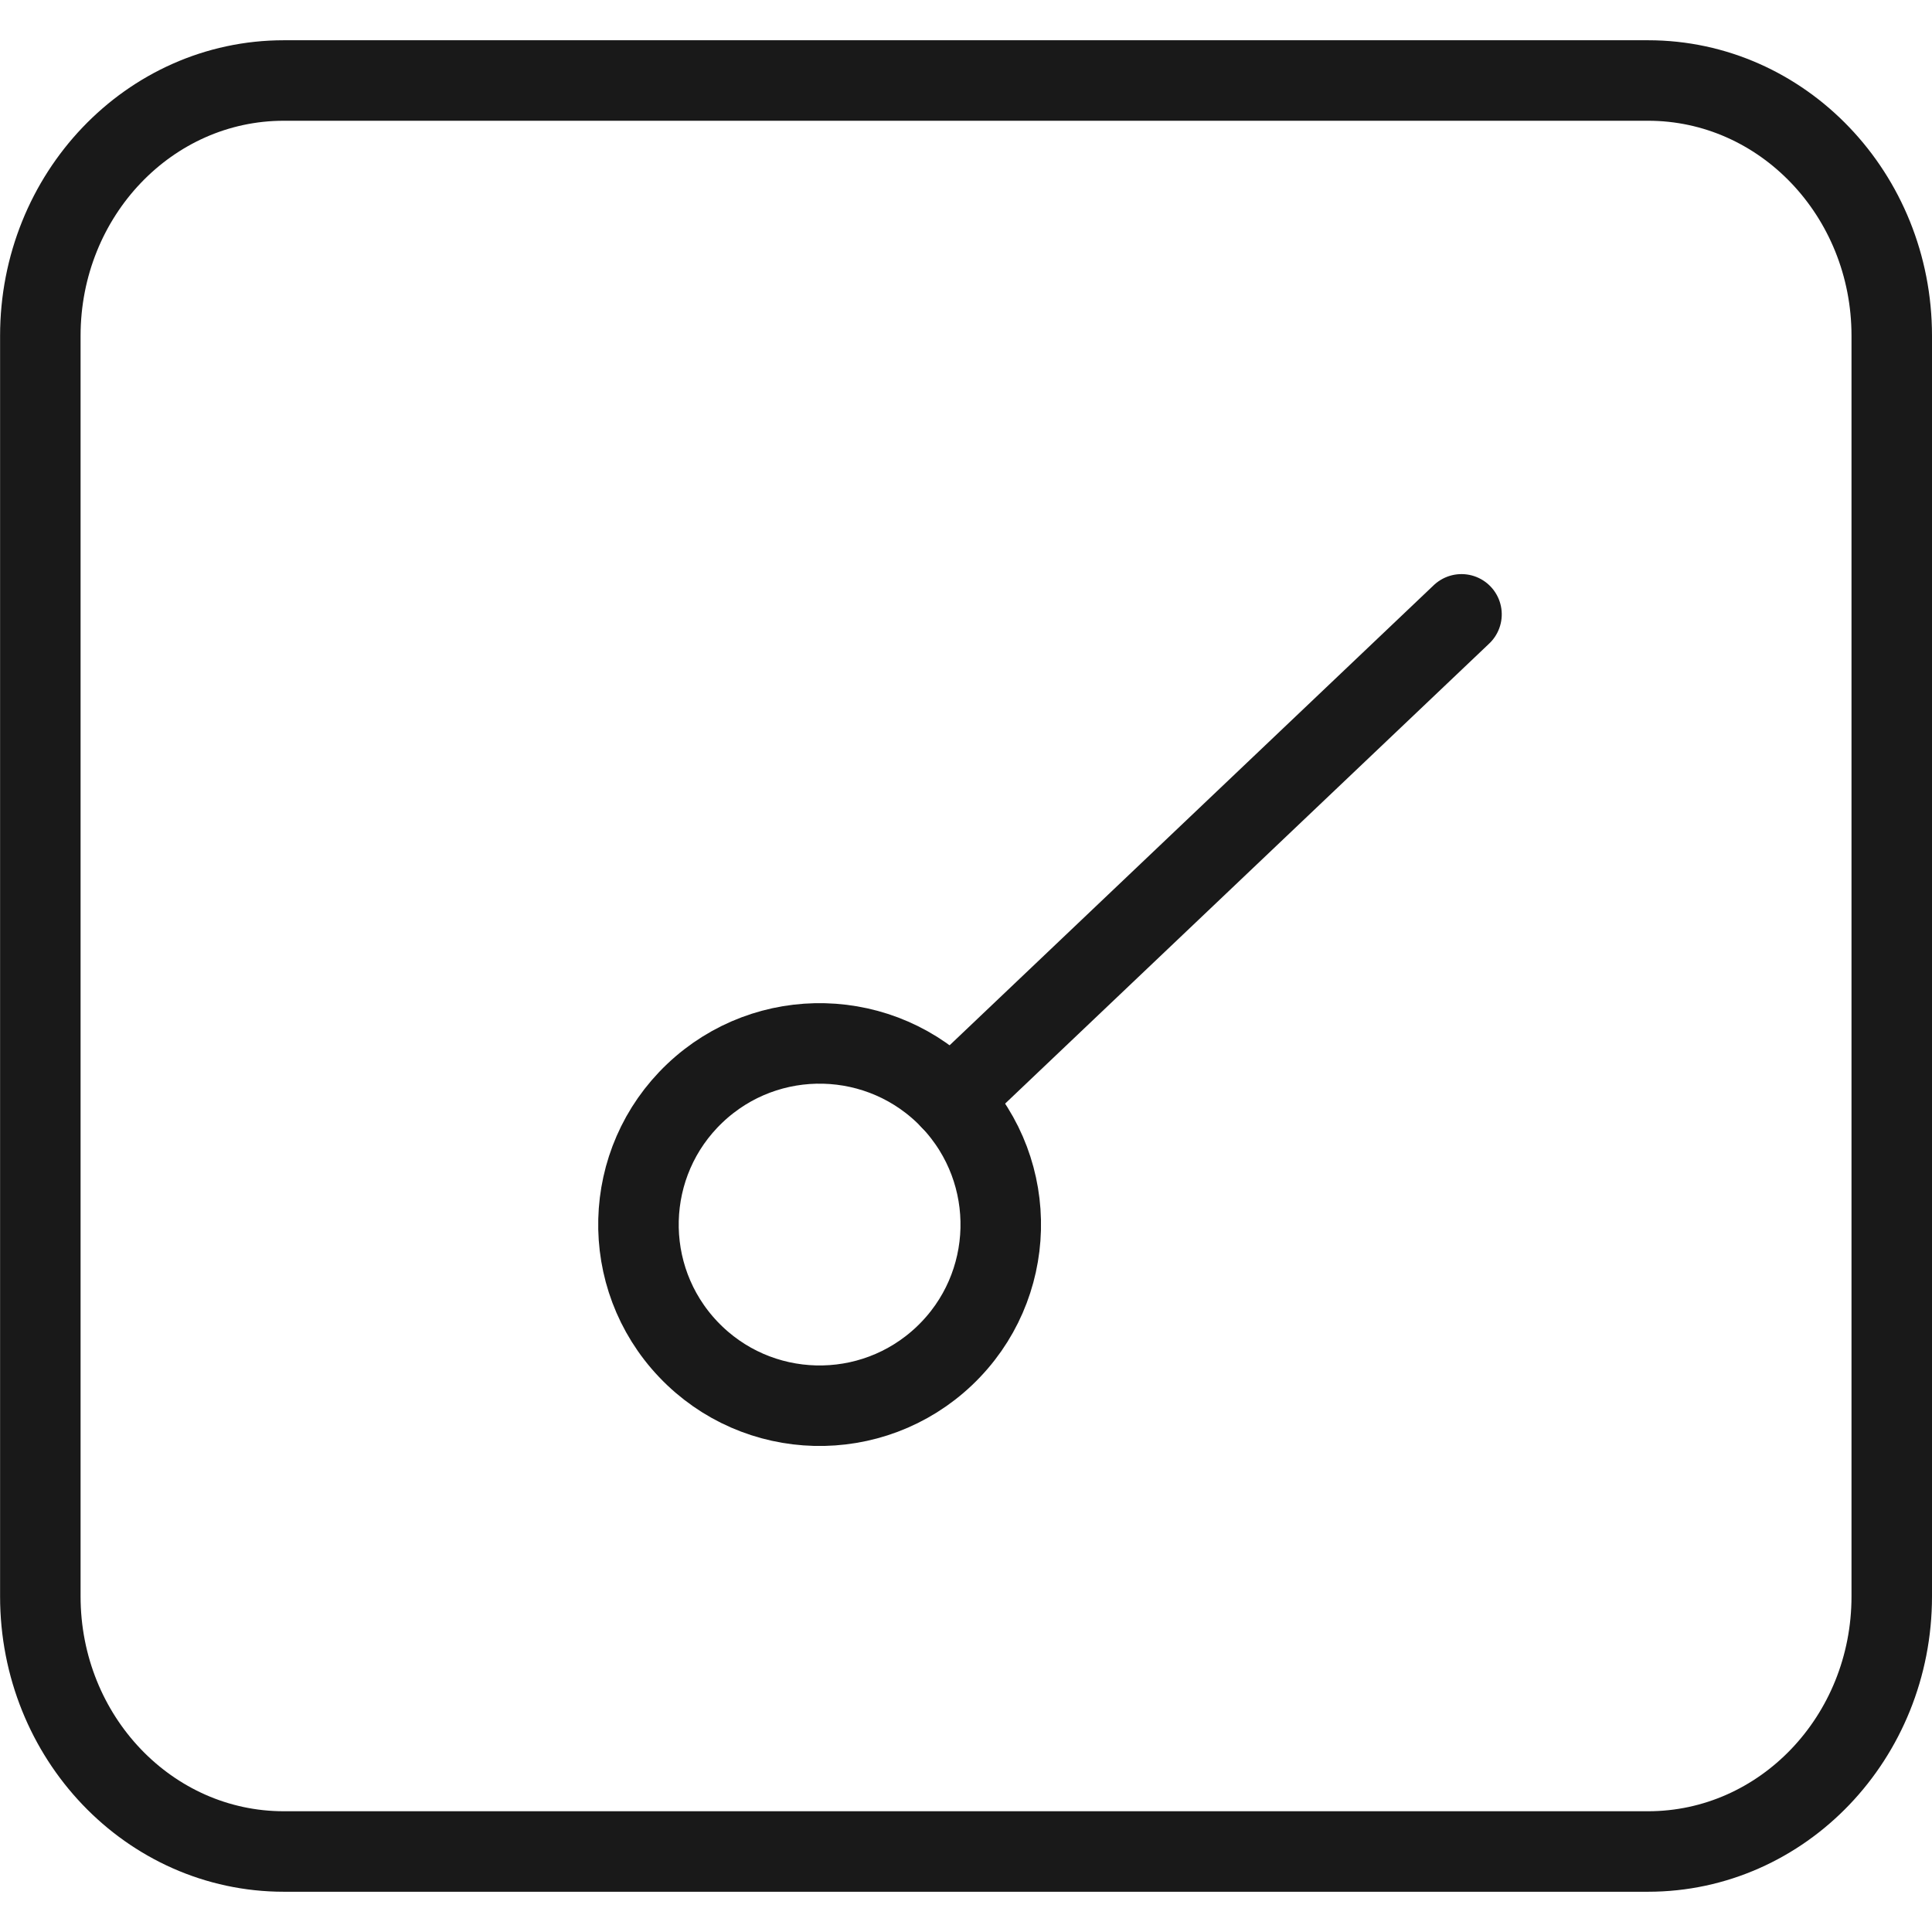
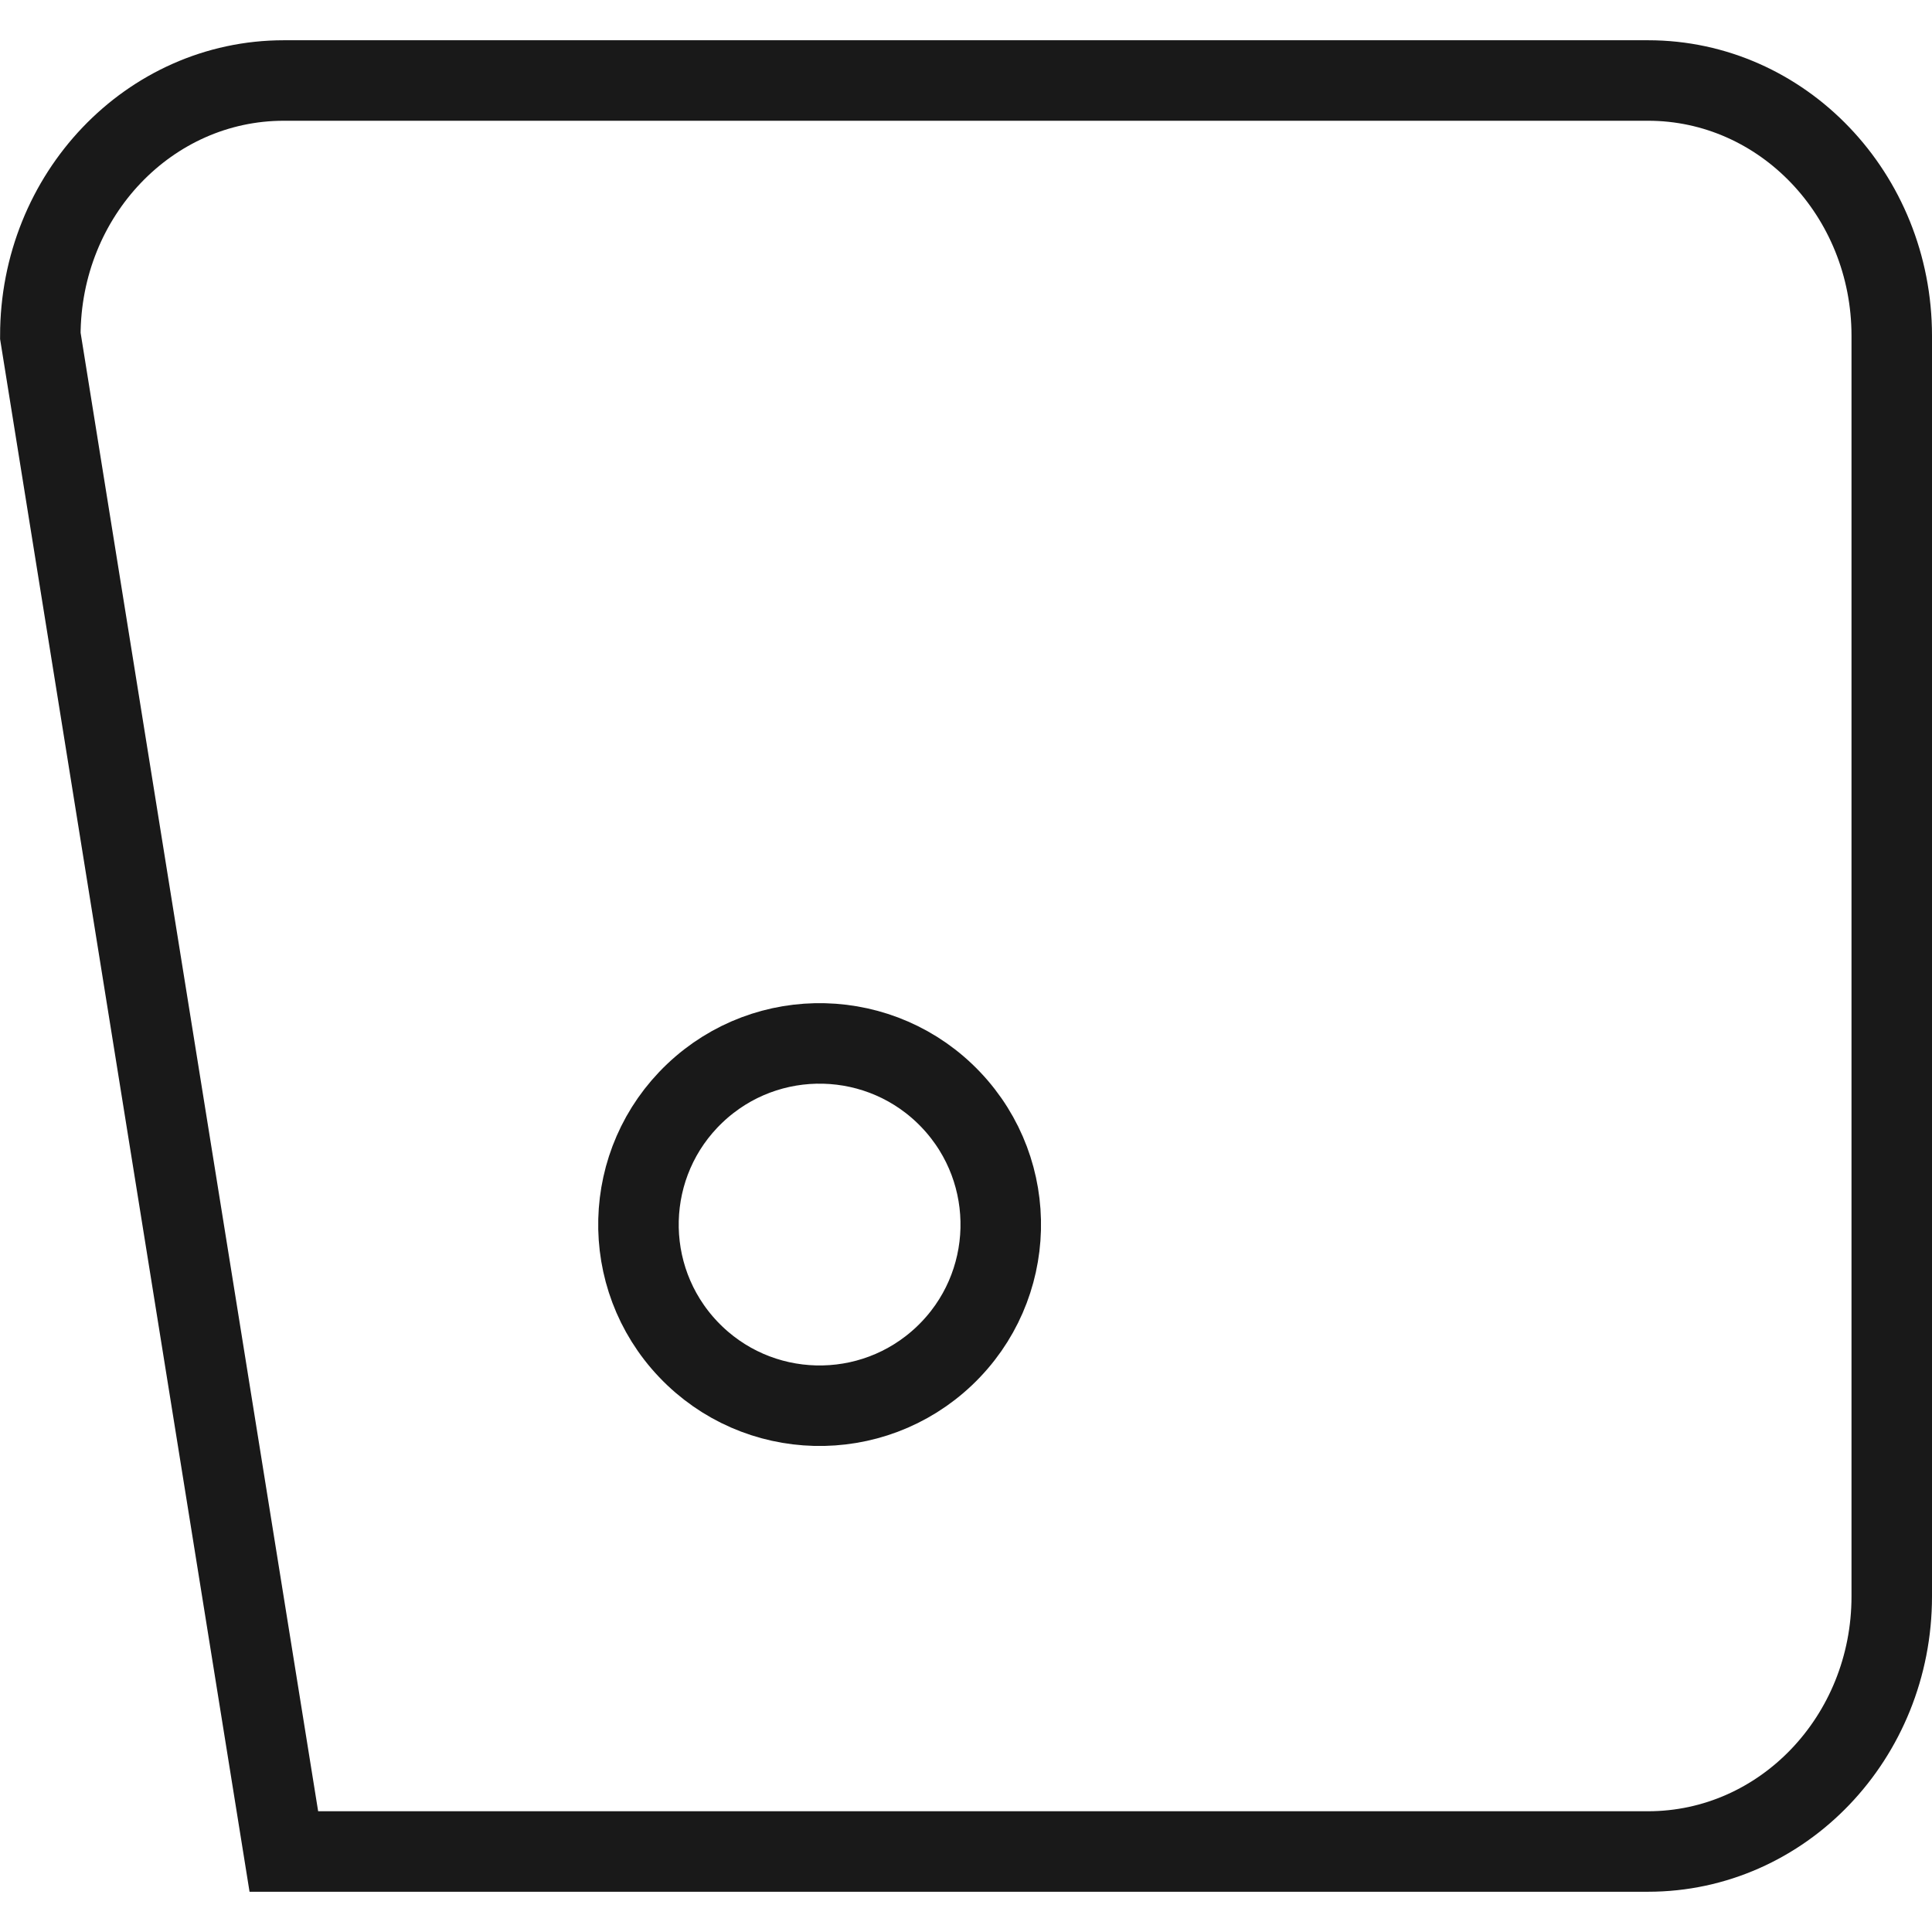
<svg xmlns="http://www.w3.org/2000/svg" viewBox="0 0 48 48" width="48" height="48" fill="none" customFrame="#000000">
  <g id="icon_5">
    <g id="icon_4">
      <rect id="bg" width="48" height="48" x="0" y="0" opacity="0" />
-       <path id="path4" d="M47 9.743L47 39.662C47 43.165 44.289 46 40.945 46L7.052 46C3.708 46 1.002 43.165 1.002 39.662L1.002 8.343C1.002 4.84 3.708 2 7.052 2L40.945 2C44.289 2 47 4.84 47 8.343L47 11.514" fill-rule="evenodd" stroke="rgb(25,25,25)" stroke-linecap="round" stroke-width="2" />
+       <path id="path4" d="M47 9.743L47 39.662C47 43.165 44.289 46 40.945 46L7.052 46L1.002 8.343C1.002 4.84 3.708 2 7.052 2L40.945 2C44.289 2 47 4.84 47 8.343L47 11.514" fill-rule="evenodd" stroke="rgb(25,25,25)" stroke-linecap="round" stroke-width="2" />
      <g id="组合 2557">
        <g id="组合 2555">
          <circle id="椭圆 84" cx="4.5" cy="4.5" r="4.5" fill="rgb(196,196,196)" fill-opacity="0" transform="matrix(0.725,-0.689,0.689,0.725,14,30.262)" />
          <circle id="椭圆 84" cx="4.5" cy="4.5" r="4.5" stroke="rgb(25,25,25)" stroke-width="2" transform="matrix(0.725,-0.689,0.689,0.725,14,30.262)" />
-           <path id="矢量 111" d="M0 0L17.5 0" stroke="rgb(25,25,25)" stroke-linecap="round" stroke-width="2" transform="matrix(0.725,-0.689,0.689,0.725,23.623,27.321)" />
        </g>
      </g>
    </g>
  </g>
</svg>